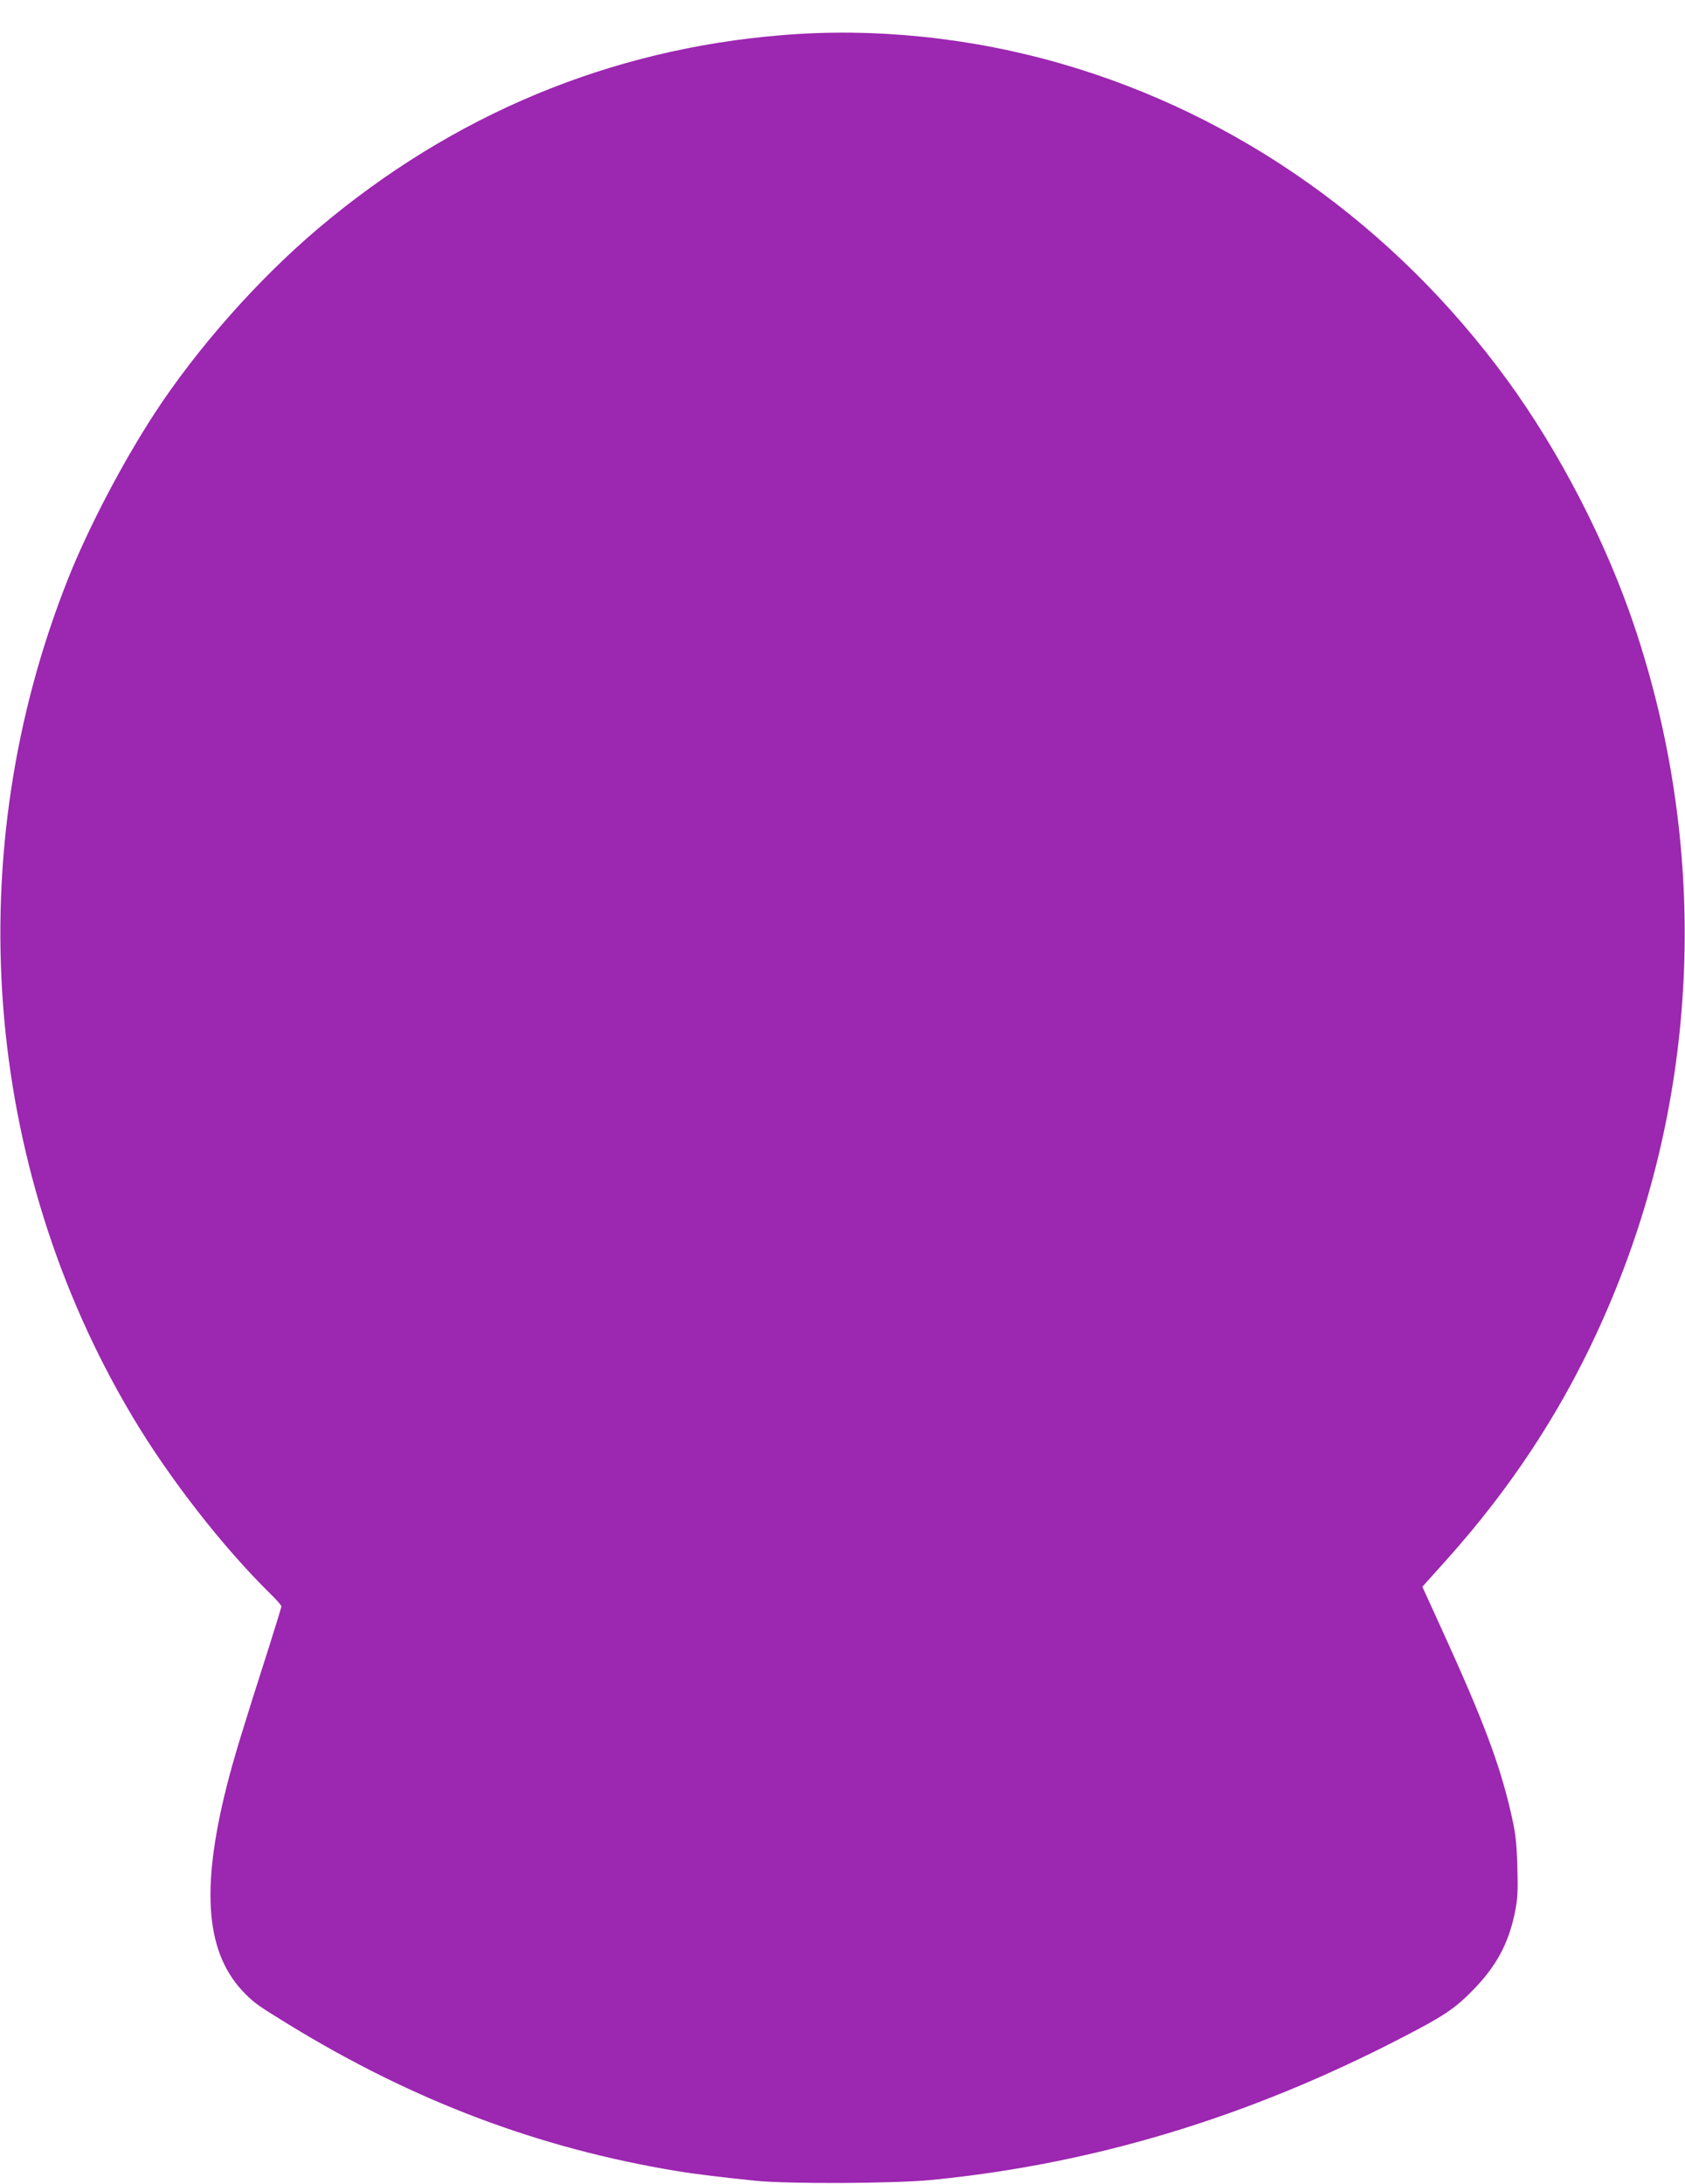
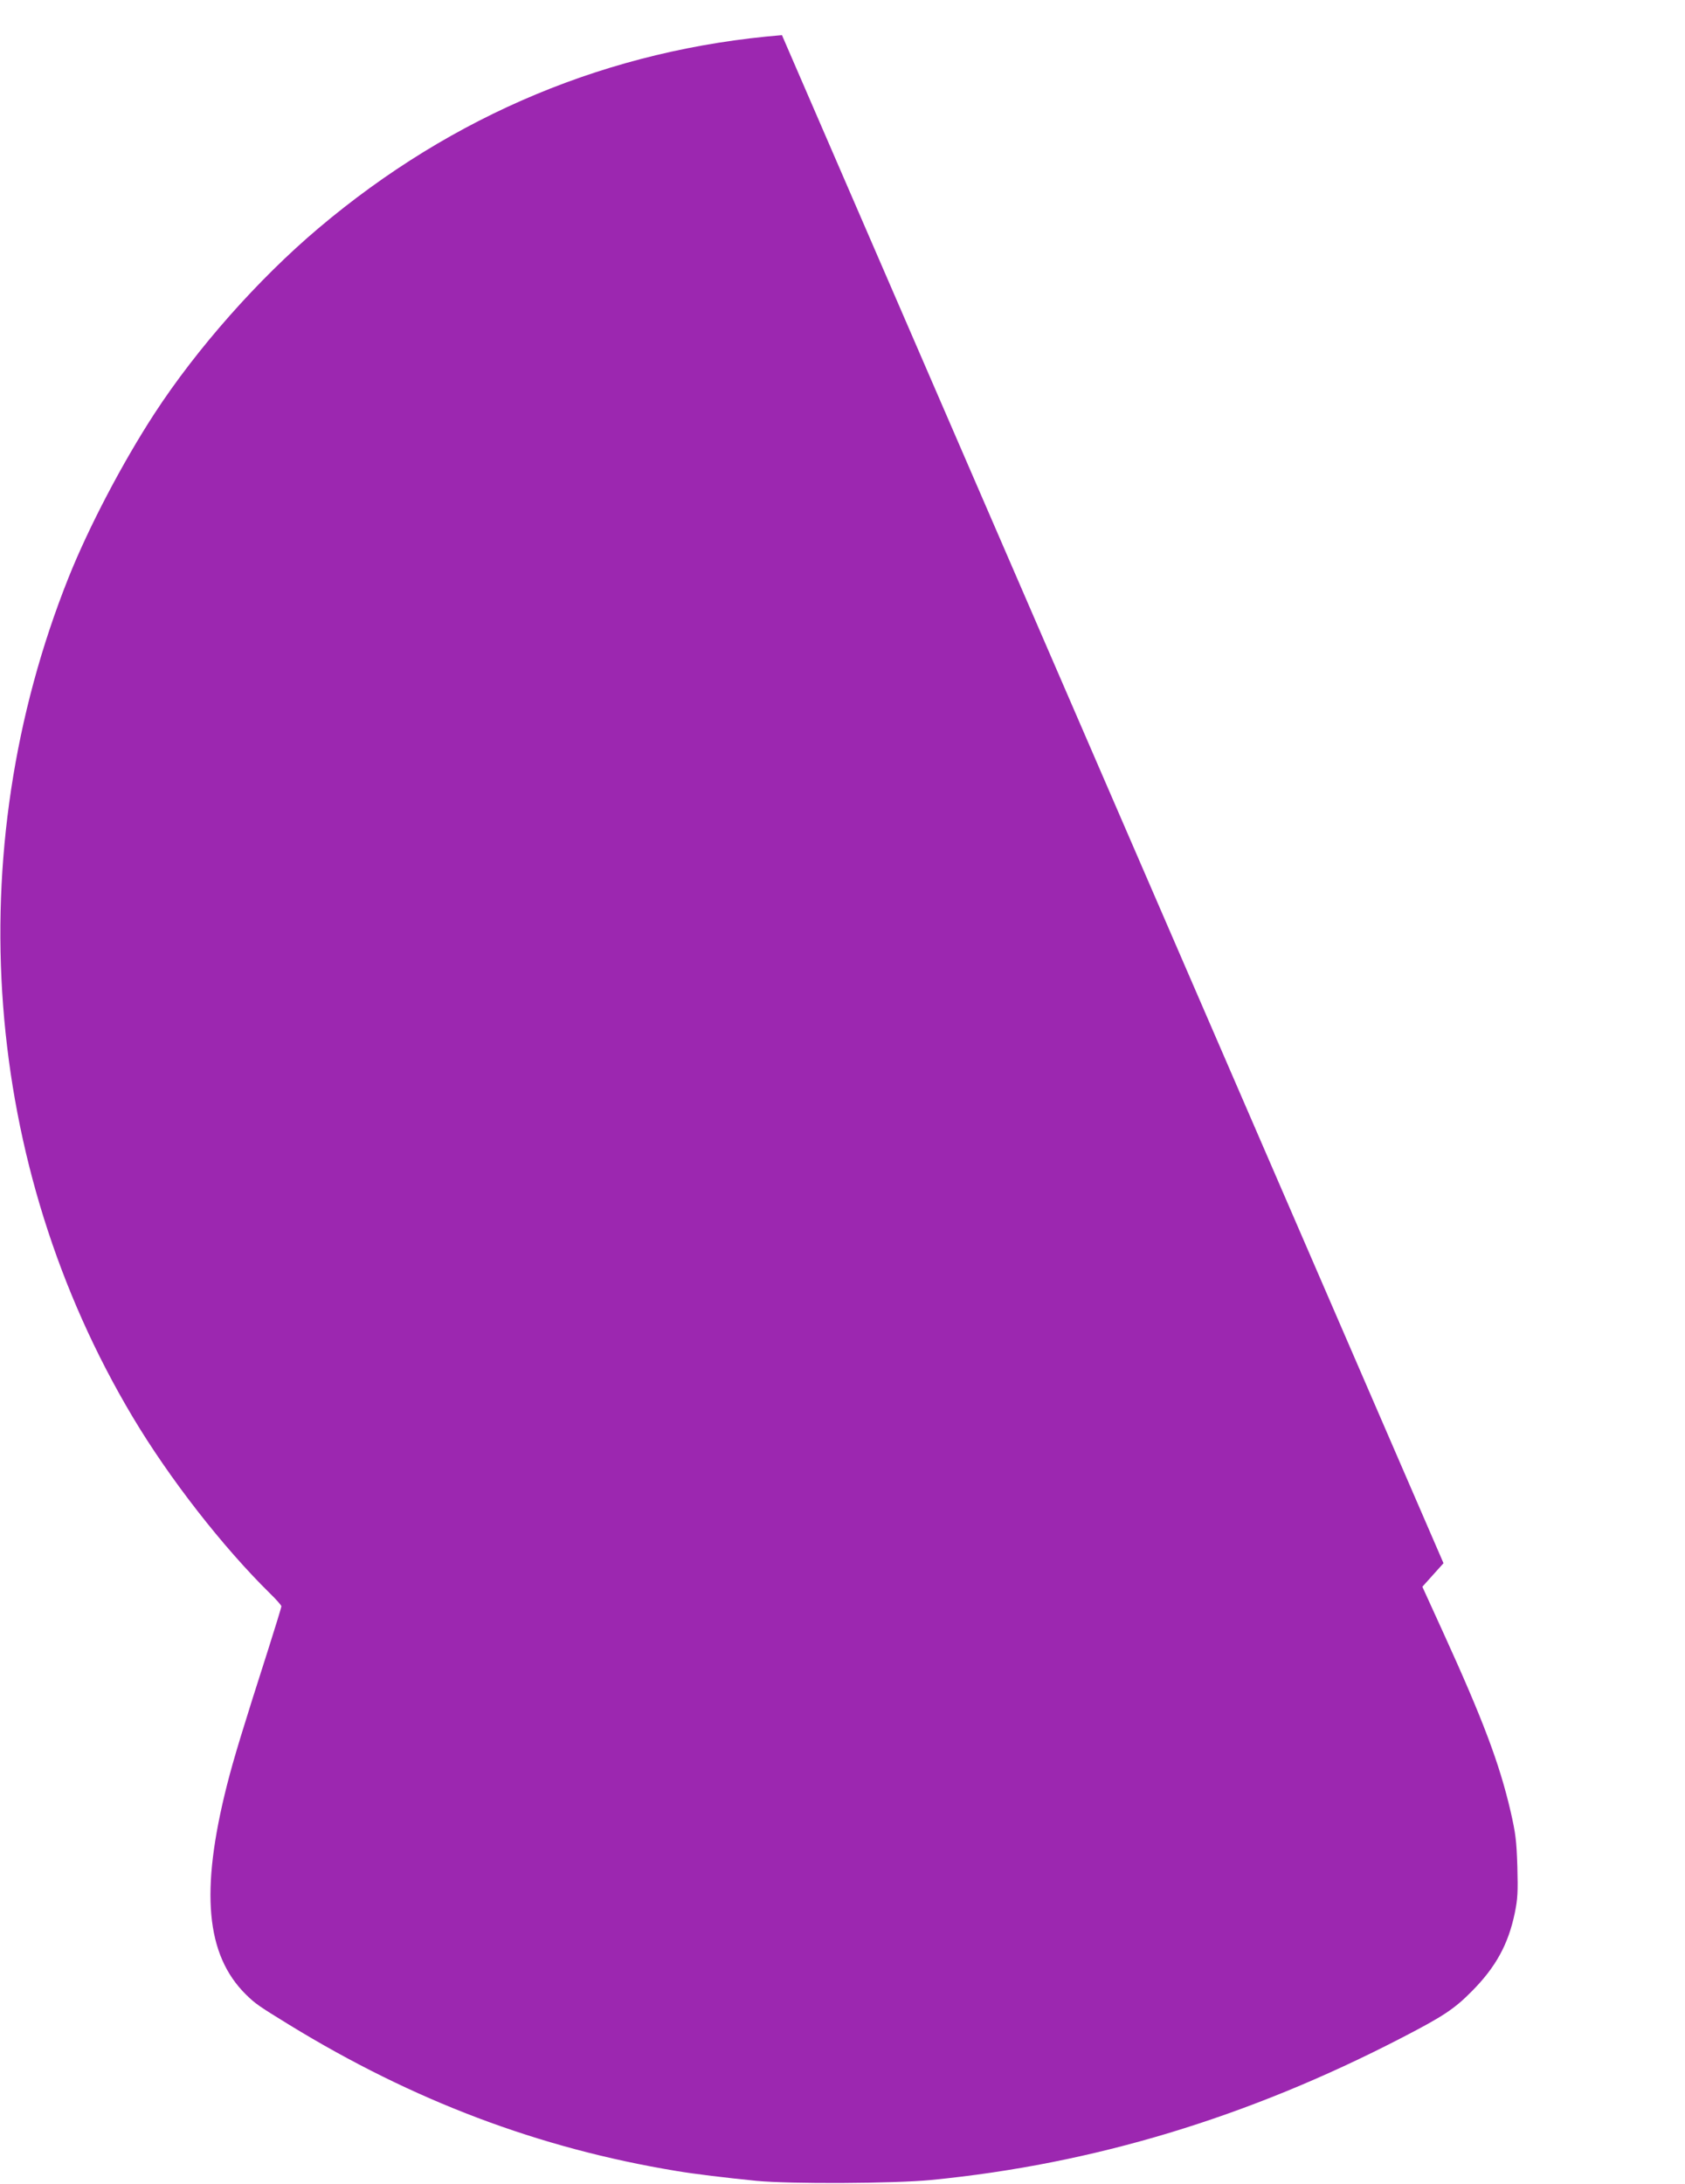
<svg xmlns="http://www.w3.org/2000/svg" version="1.0" width="988pt" height="1280pt" viewBox="0 0 988 1280" preserveAspectRatio="xMidYMid meet">
  <g transform="translate(0,1280) scale(0.1,-0.1)" fill="#9c27b0" stroke="none">
-     <path d="M4585 12594 c-1008 -82 -1929 -465 -2718 -1132 -353 -298 -713 -705 -962 -1087 -188 -289 -385 -665 -503 -960 -644 -1613 -504 -3445 376 -4920 214 -359 528 -762 806 -1035 36 -35 66 -69 66 -75 0 -5 -34 -116 -75 -245 -149 -465 -205 -648 -244 -802 -158 -623 -124 -996 111 -1228 55 -54 74 -67 253 -177 728 -446 1464 -724 2270 -857 106 -18 290 -40 470 -58 197 -19 807 -16 1025 5 951 93 1858 367 2760 834 244 126 308 169 410 272 140 141 214 275 252 459 17 83 19 122 15 272 -5 153 -10 194 -40 325 -65 279 -161 534 -393 1043 l-124 272 124 138 c446 494 774 1017 1017 1624 492 1227 528 2601 102 3868 -166 495 -441 1026 -747 1445 -659 901 -1571 1549 -2604 1849 -535 156 -1106 215 -1647 170z" />
+     <path d="M4585 12594 c-1008 -82 -1929 -465 -2718 -1132 -353 -298 -713 -705 -962 -1087 -188 -289 -385 -665 -503 -960 -644 -1613 -504 -3445 376 -4920 214 -359 528 -762 806 -1035 36 -35 66 -69 66 -75 0 -5 -34 -116 -75 -245 -149 -465 -205 -648 -244 -802 -158 -623 -124 -996 111 -1228 55 -54 74 -67 253 -177 728 -446 1464 -724 2270 -857 106 -18 290 -40 470 -58 197 -19 807 -16 1025 5 951 93 1858 367 2760 834 244 126 308 169 410 272 140 141 214 275 252 459 17 83 19 122 15 272 -5 153 -10 194 -40 325 -65 279 -161 534 -393 1043 l-124 272 124 138 z" />
  </g>
</svg>